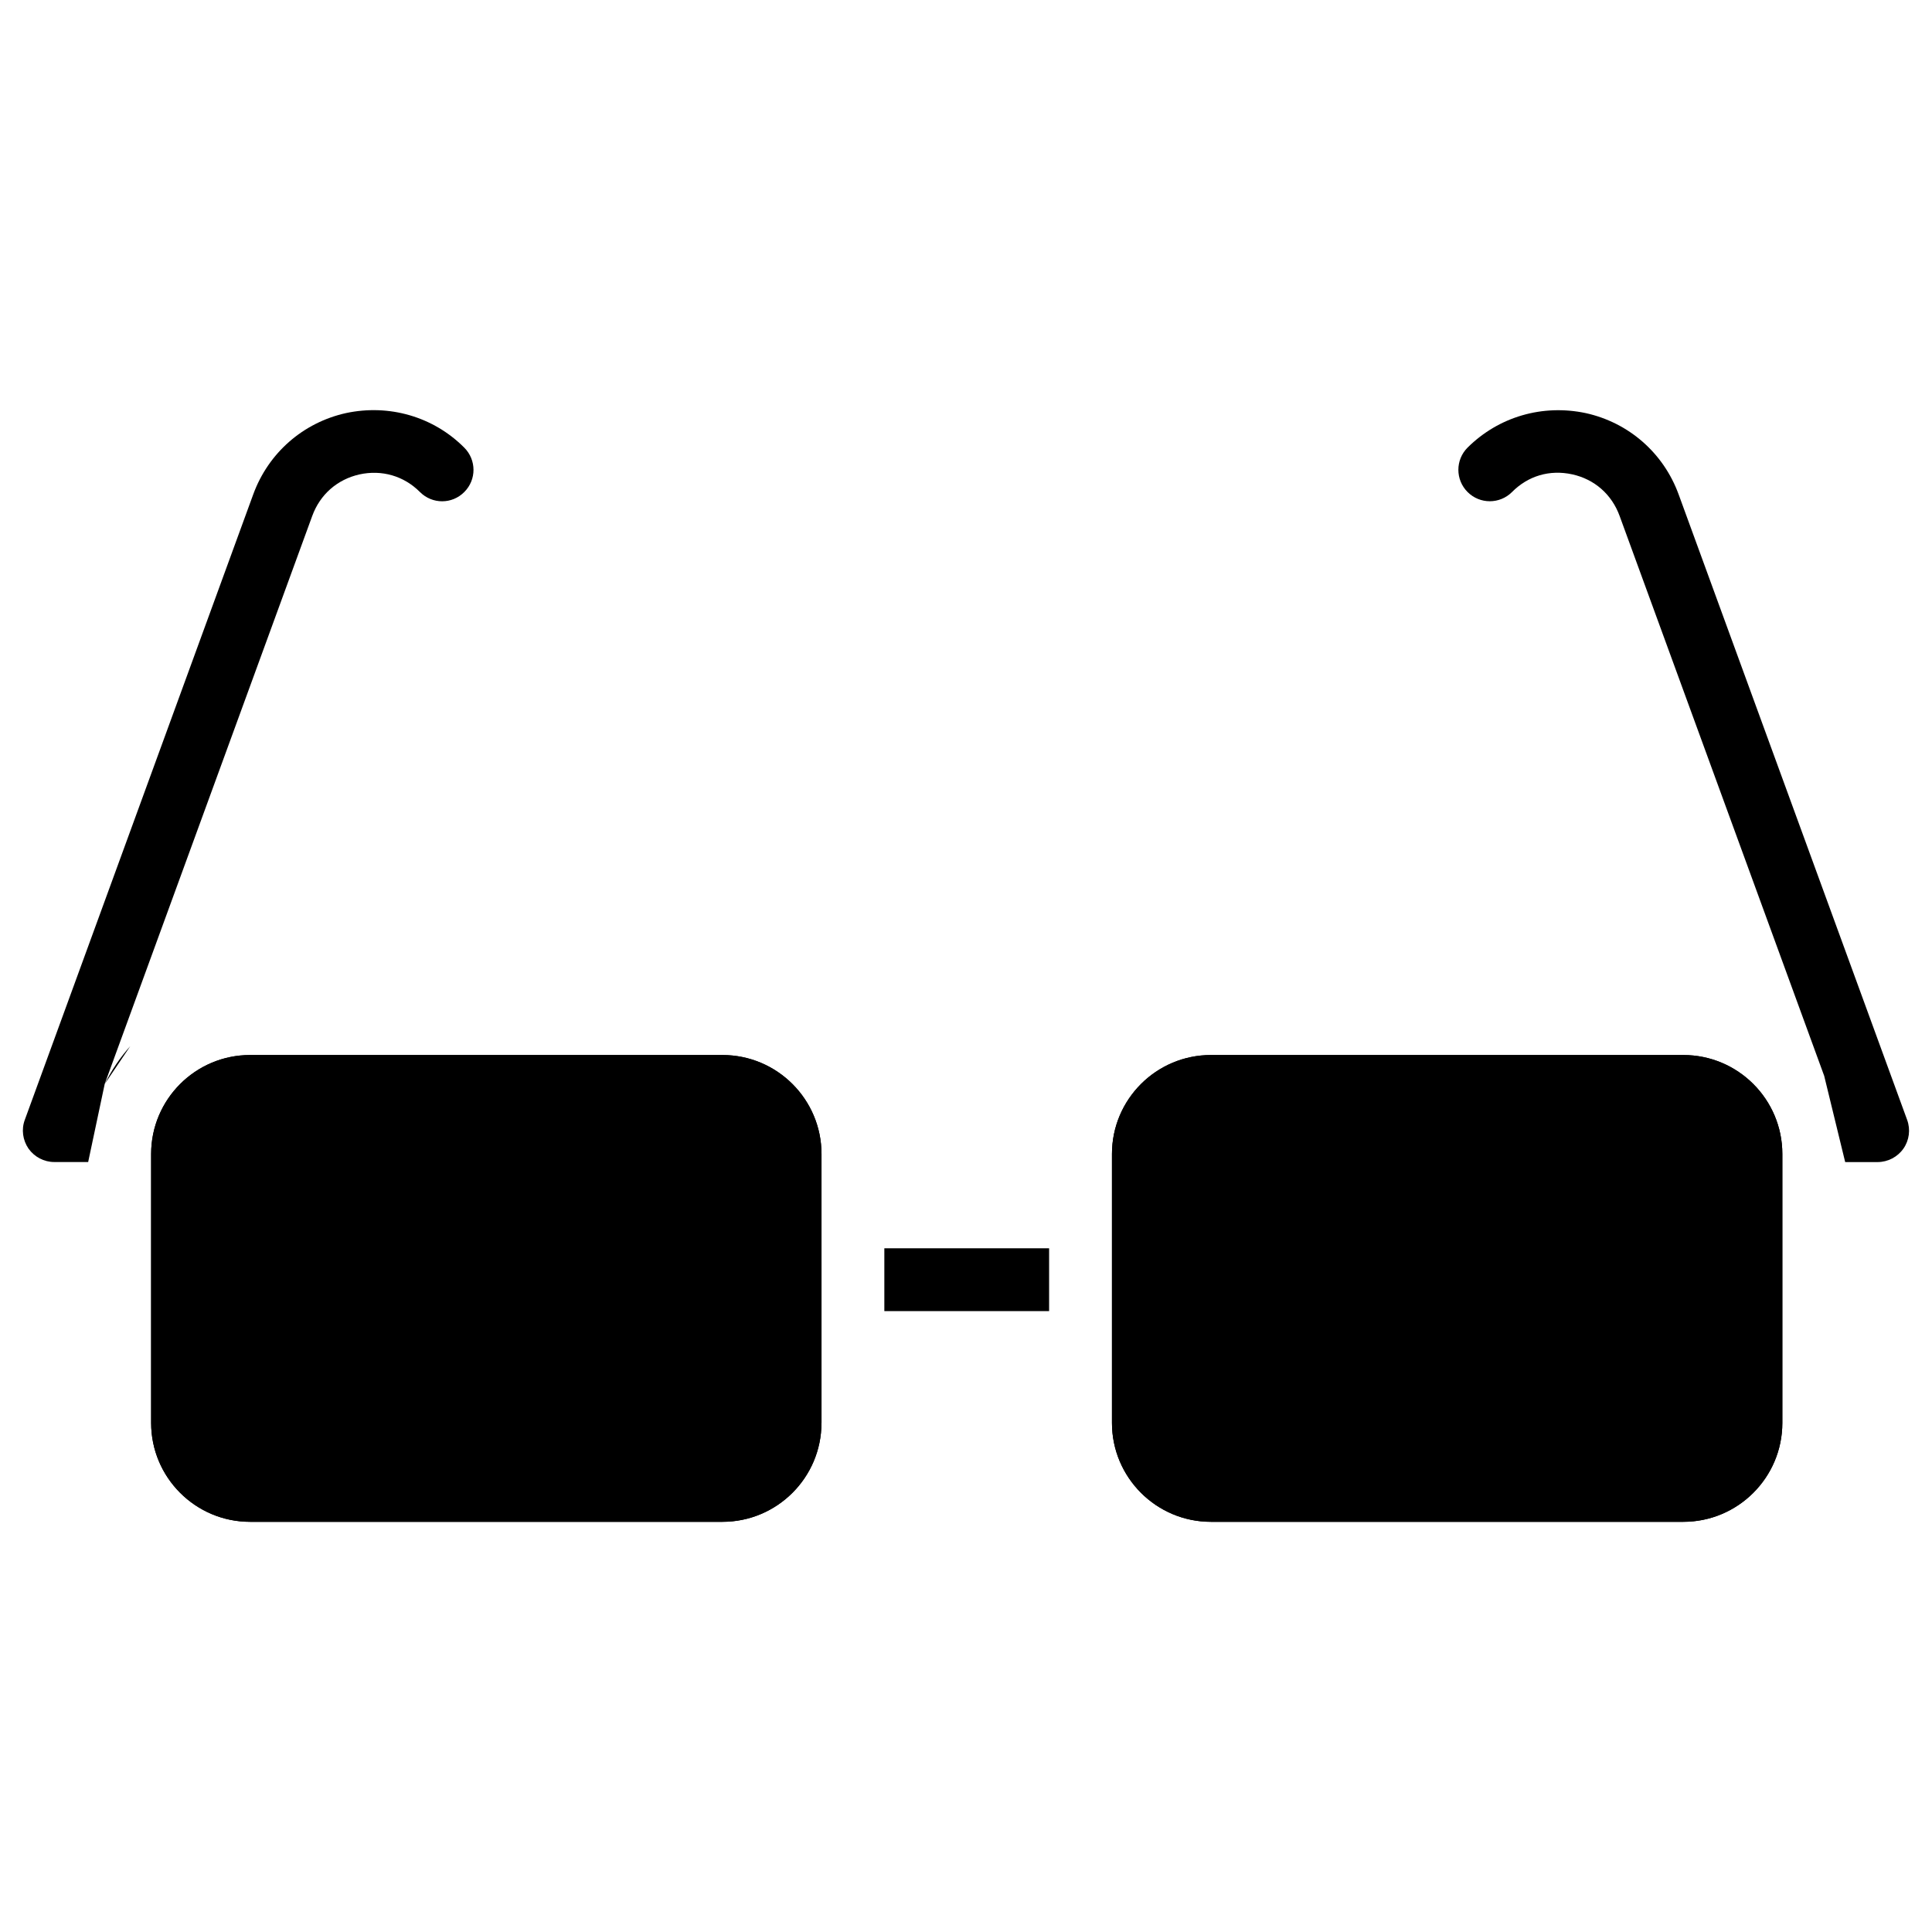
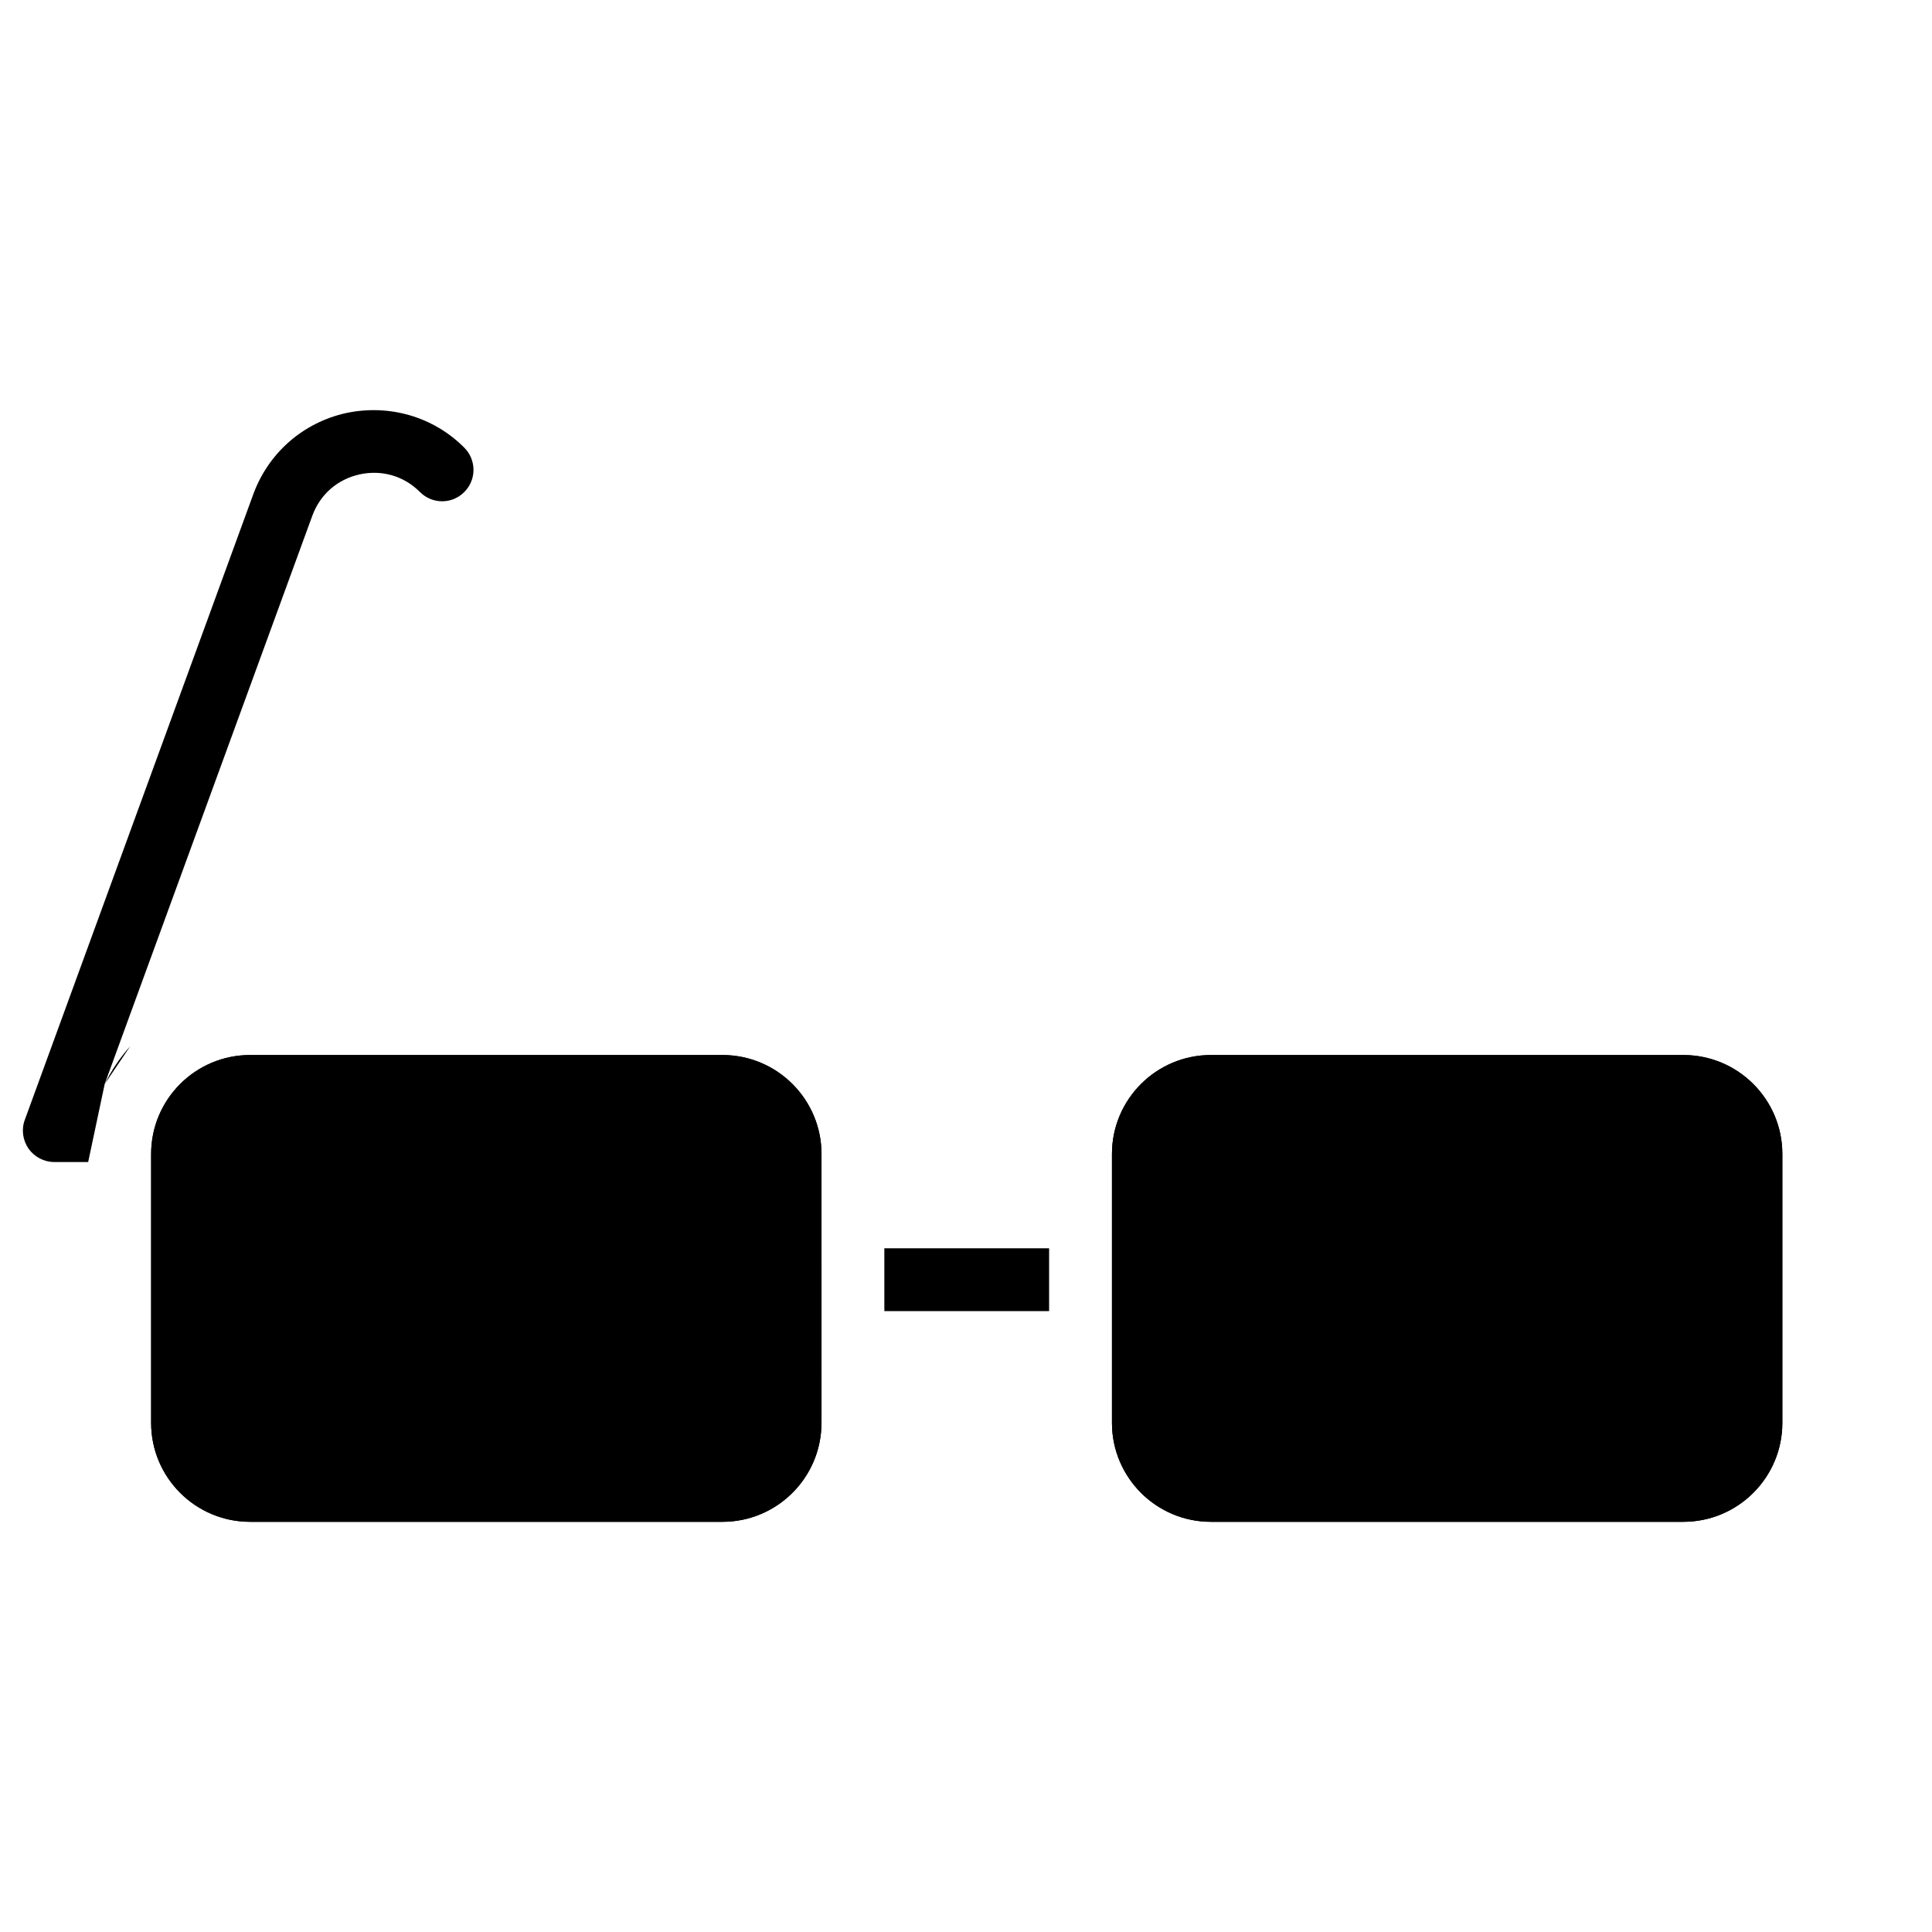
<svg xmlns="http://www.w3.org/2000/svg" fill="#000000" width="800px" height="800px" version="1.1" viewBox="144 144 512 512">
  <g>
    <path d="m590.1 423.59h-125.2c-14.465 0-26.219 11.754-26.219 26.219v71.27c0 14.465 11.754 26.219 26.219 26.219h125.2c14.484 0 26.238-11.754 26.238-26.219v-71.27c0.004-14.465-11.754-26.219-26.238-26.219z" />
    <path d="m335.45 423.59h-125.18c-14.465 0-26.219 11.754-26.219 26.219v71.27c0 14.465 11.754 26.219 26.219 26.219h125.2c14.484 0 26.238-11.754 26.238-26.219v-71.27c-0.02-14.465-11.773-26.219-26.258-26.219z" />
    <path d="m616.34 521.08c0 14.465-11.754 26.219-26.238 26.219h-125.2c-14.465 0-26.219-11.754-26.219-26.219v-71.27c0-14.465 11.754-26.219 26.219-26.219h125.2c14.484 0 26.238 11.754 26.238 26.219z" />
    <path d="m361.69 521.08c0 14.465-11.754 26.219-26.238 26.219h-125.18c-14.465 0-26.219-11.754-26.219-26.219v-71.27c0-14.465 11.754-26.219 26.219-26.219h125.2c14.484 0 26.238 11.754 26.238 26.219l0.004 71.27z" />
-     <path d="m378.36 474.81h43.664v16.648h-43.664z" />
-     <path d="m648.42 448.41c1.555-2.227 1.93-5.082 0.988-7.641l-60.562-165.77c-4.008-10.957-13.203-18.996-24.582-21.516-11.461-2.434-23.09 0.945-31.34 9.133-3.254 3.254-3.254 8.523 0 11.777 3.254 3.254 8.523 3.254 11.777 0 4.219-4.262 9.949-6.004 15.977-4.68 5.898 1.301 10.453 5.312 12.531 11l54.223 148.41 5.562 22.84h8.586c2.746-0.008 5.285-1.352 6.84-3.555z" />
+     <path d="m378.36 474.81h43.664v16.648h-43.664" />
    <path d="m226.75 280.72c2.078-5.688 6.633-9.676 12.531-11 5.898-1.281 11.734 0.379 16.016 4.68 3.254 3.254 8.5 3.273 11.754-0.02 3.254-3.254 3.234-8.5-0.02-11.754-8.227-8.254-19.961-11.59-31.336-9.156-11.379 2.519-20.57 10.559-24.582 21.539l-60.543 165.77c-0.945 2.539-0.547 5.375 0.988 7.621 1.574 2.203 4.094 3.547 6.824 3.547h8.984l4.387-20.699z" />
    <path d="m171.77 431.25 6.758-10.012c-2.688 3.004-4.973 6.359-6.758 10.012z" />
  </g>
</svg>